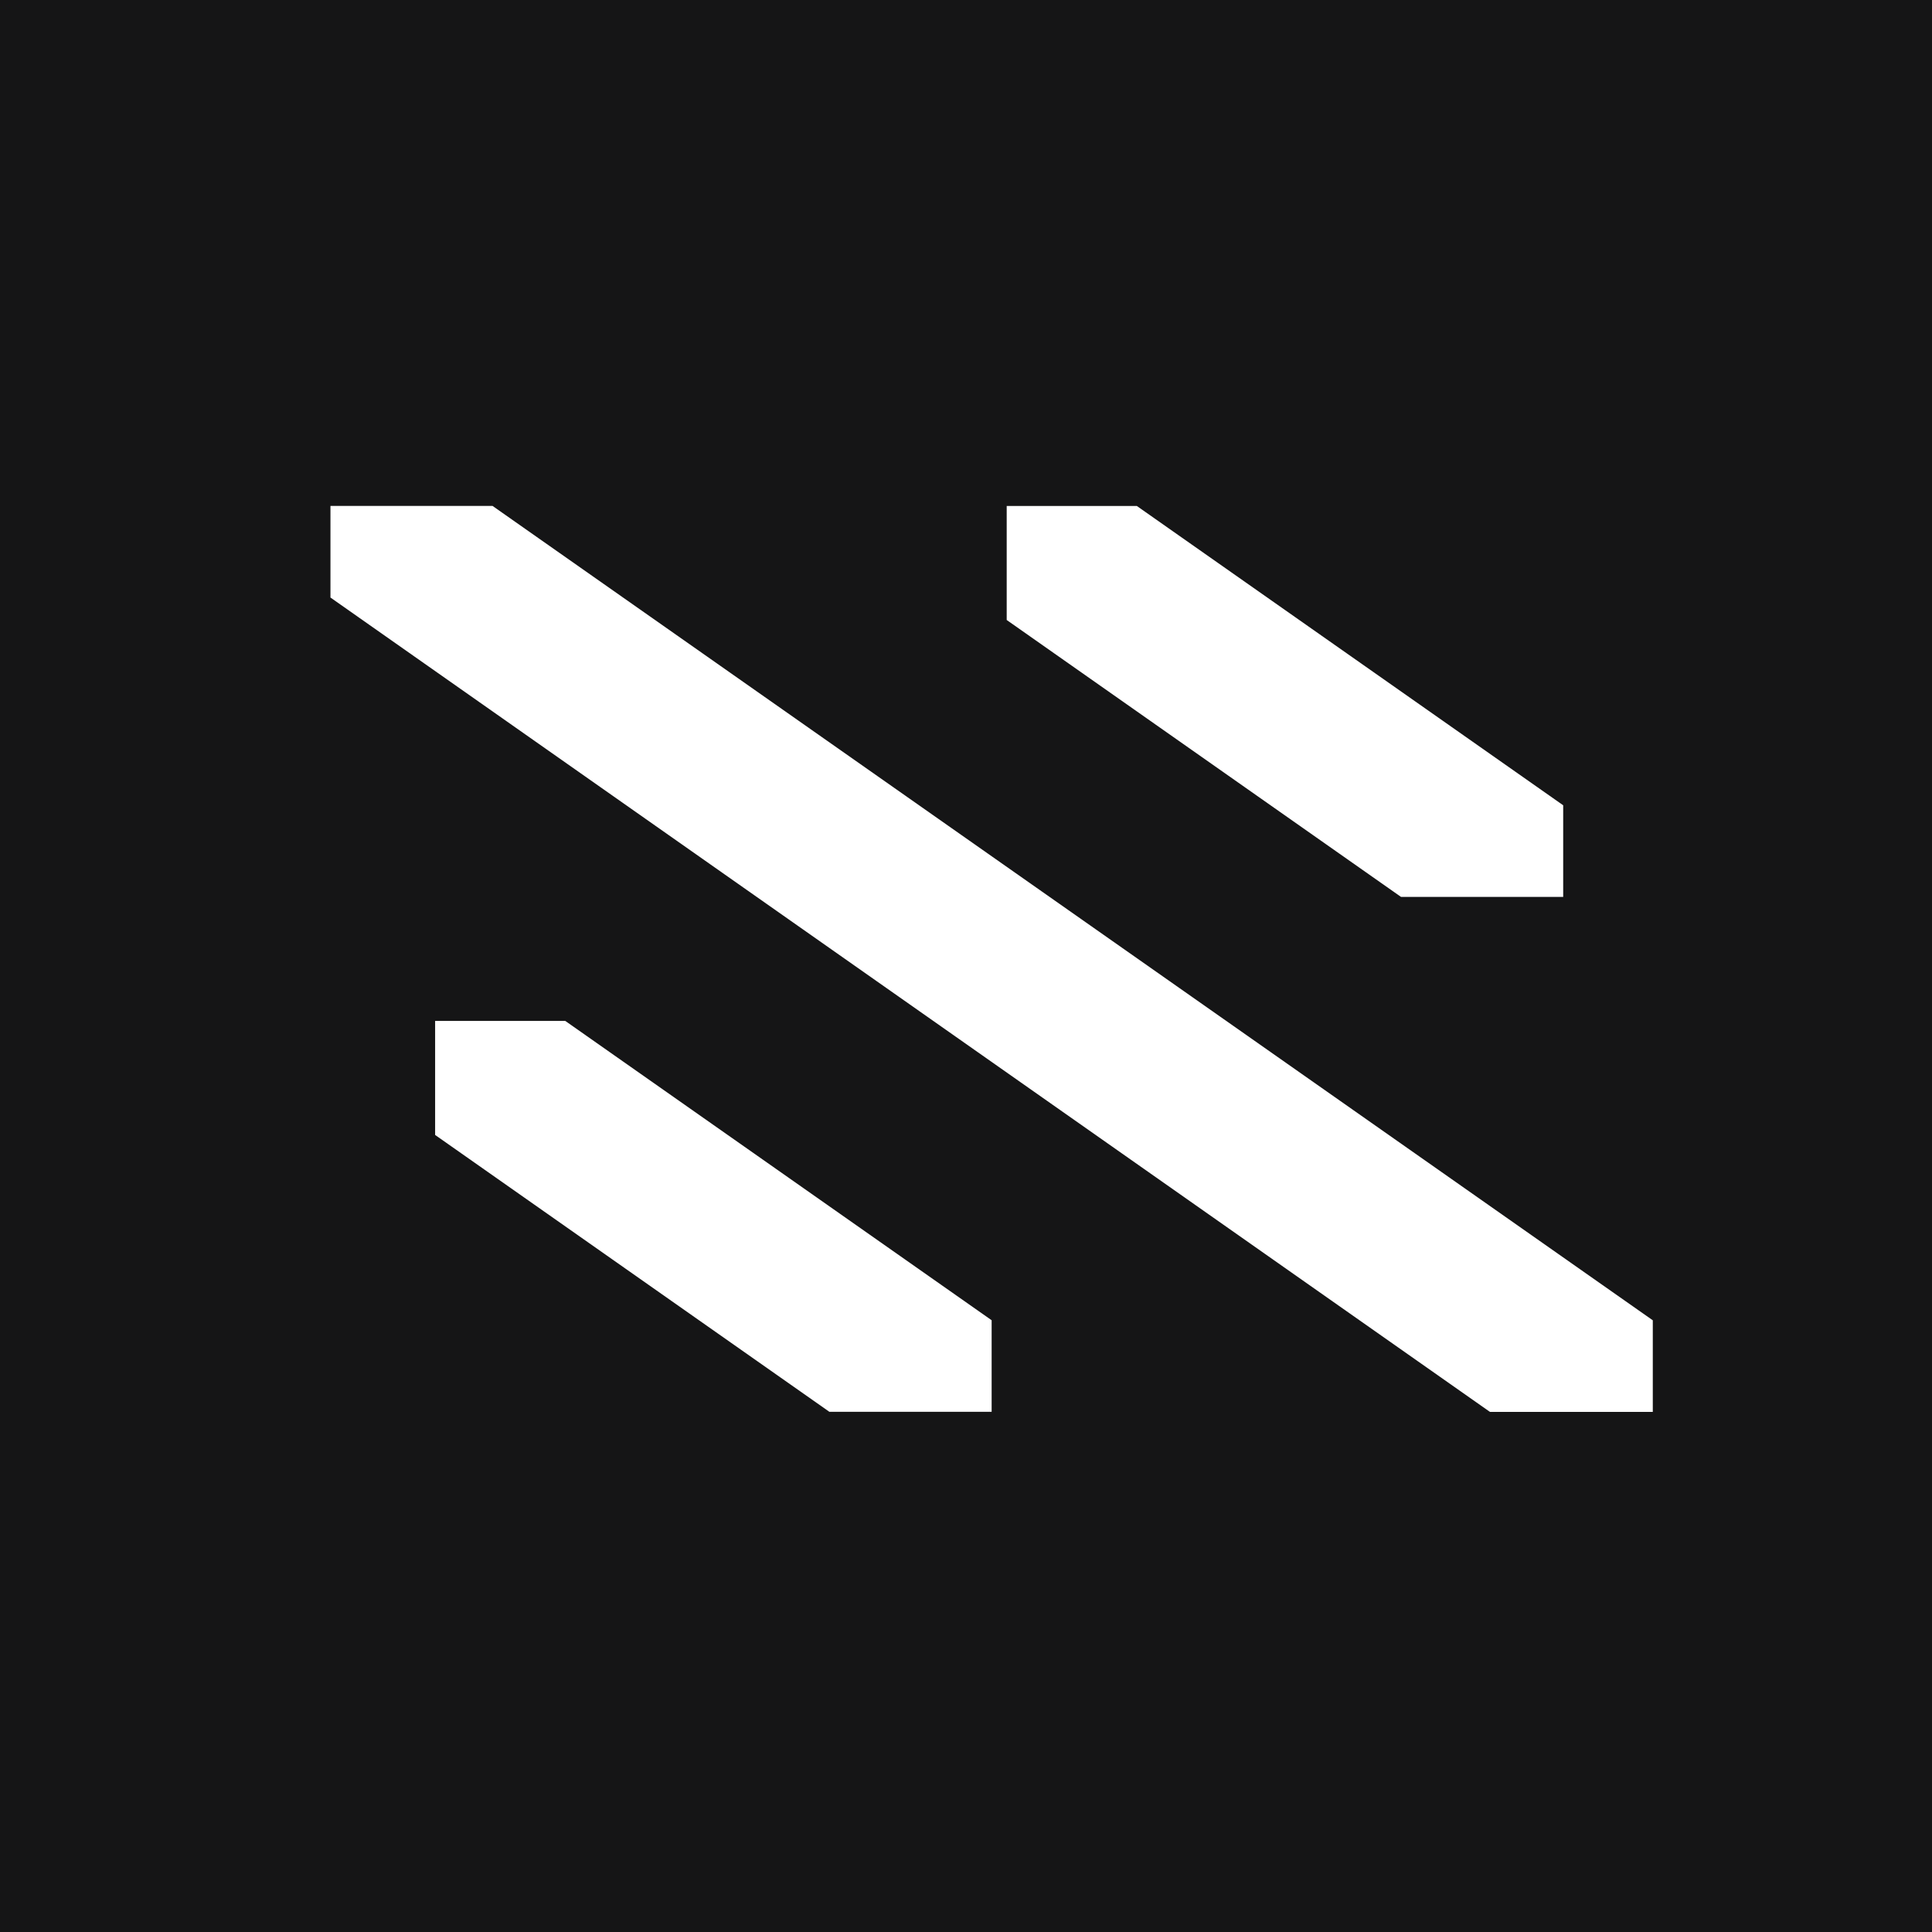
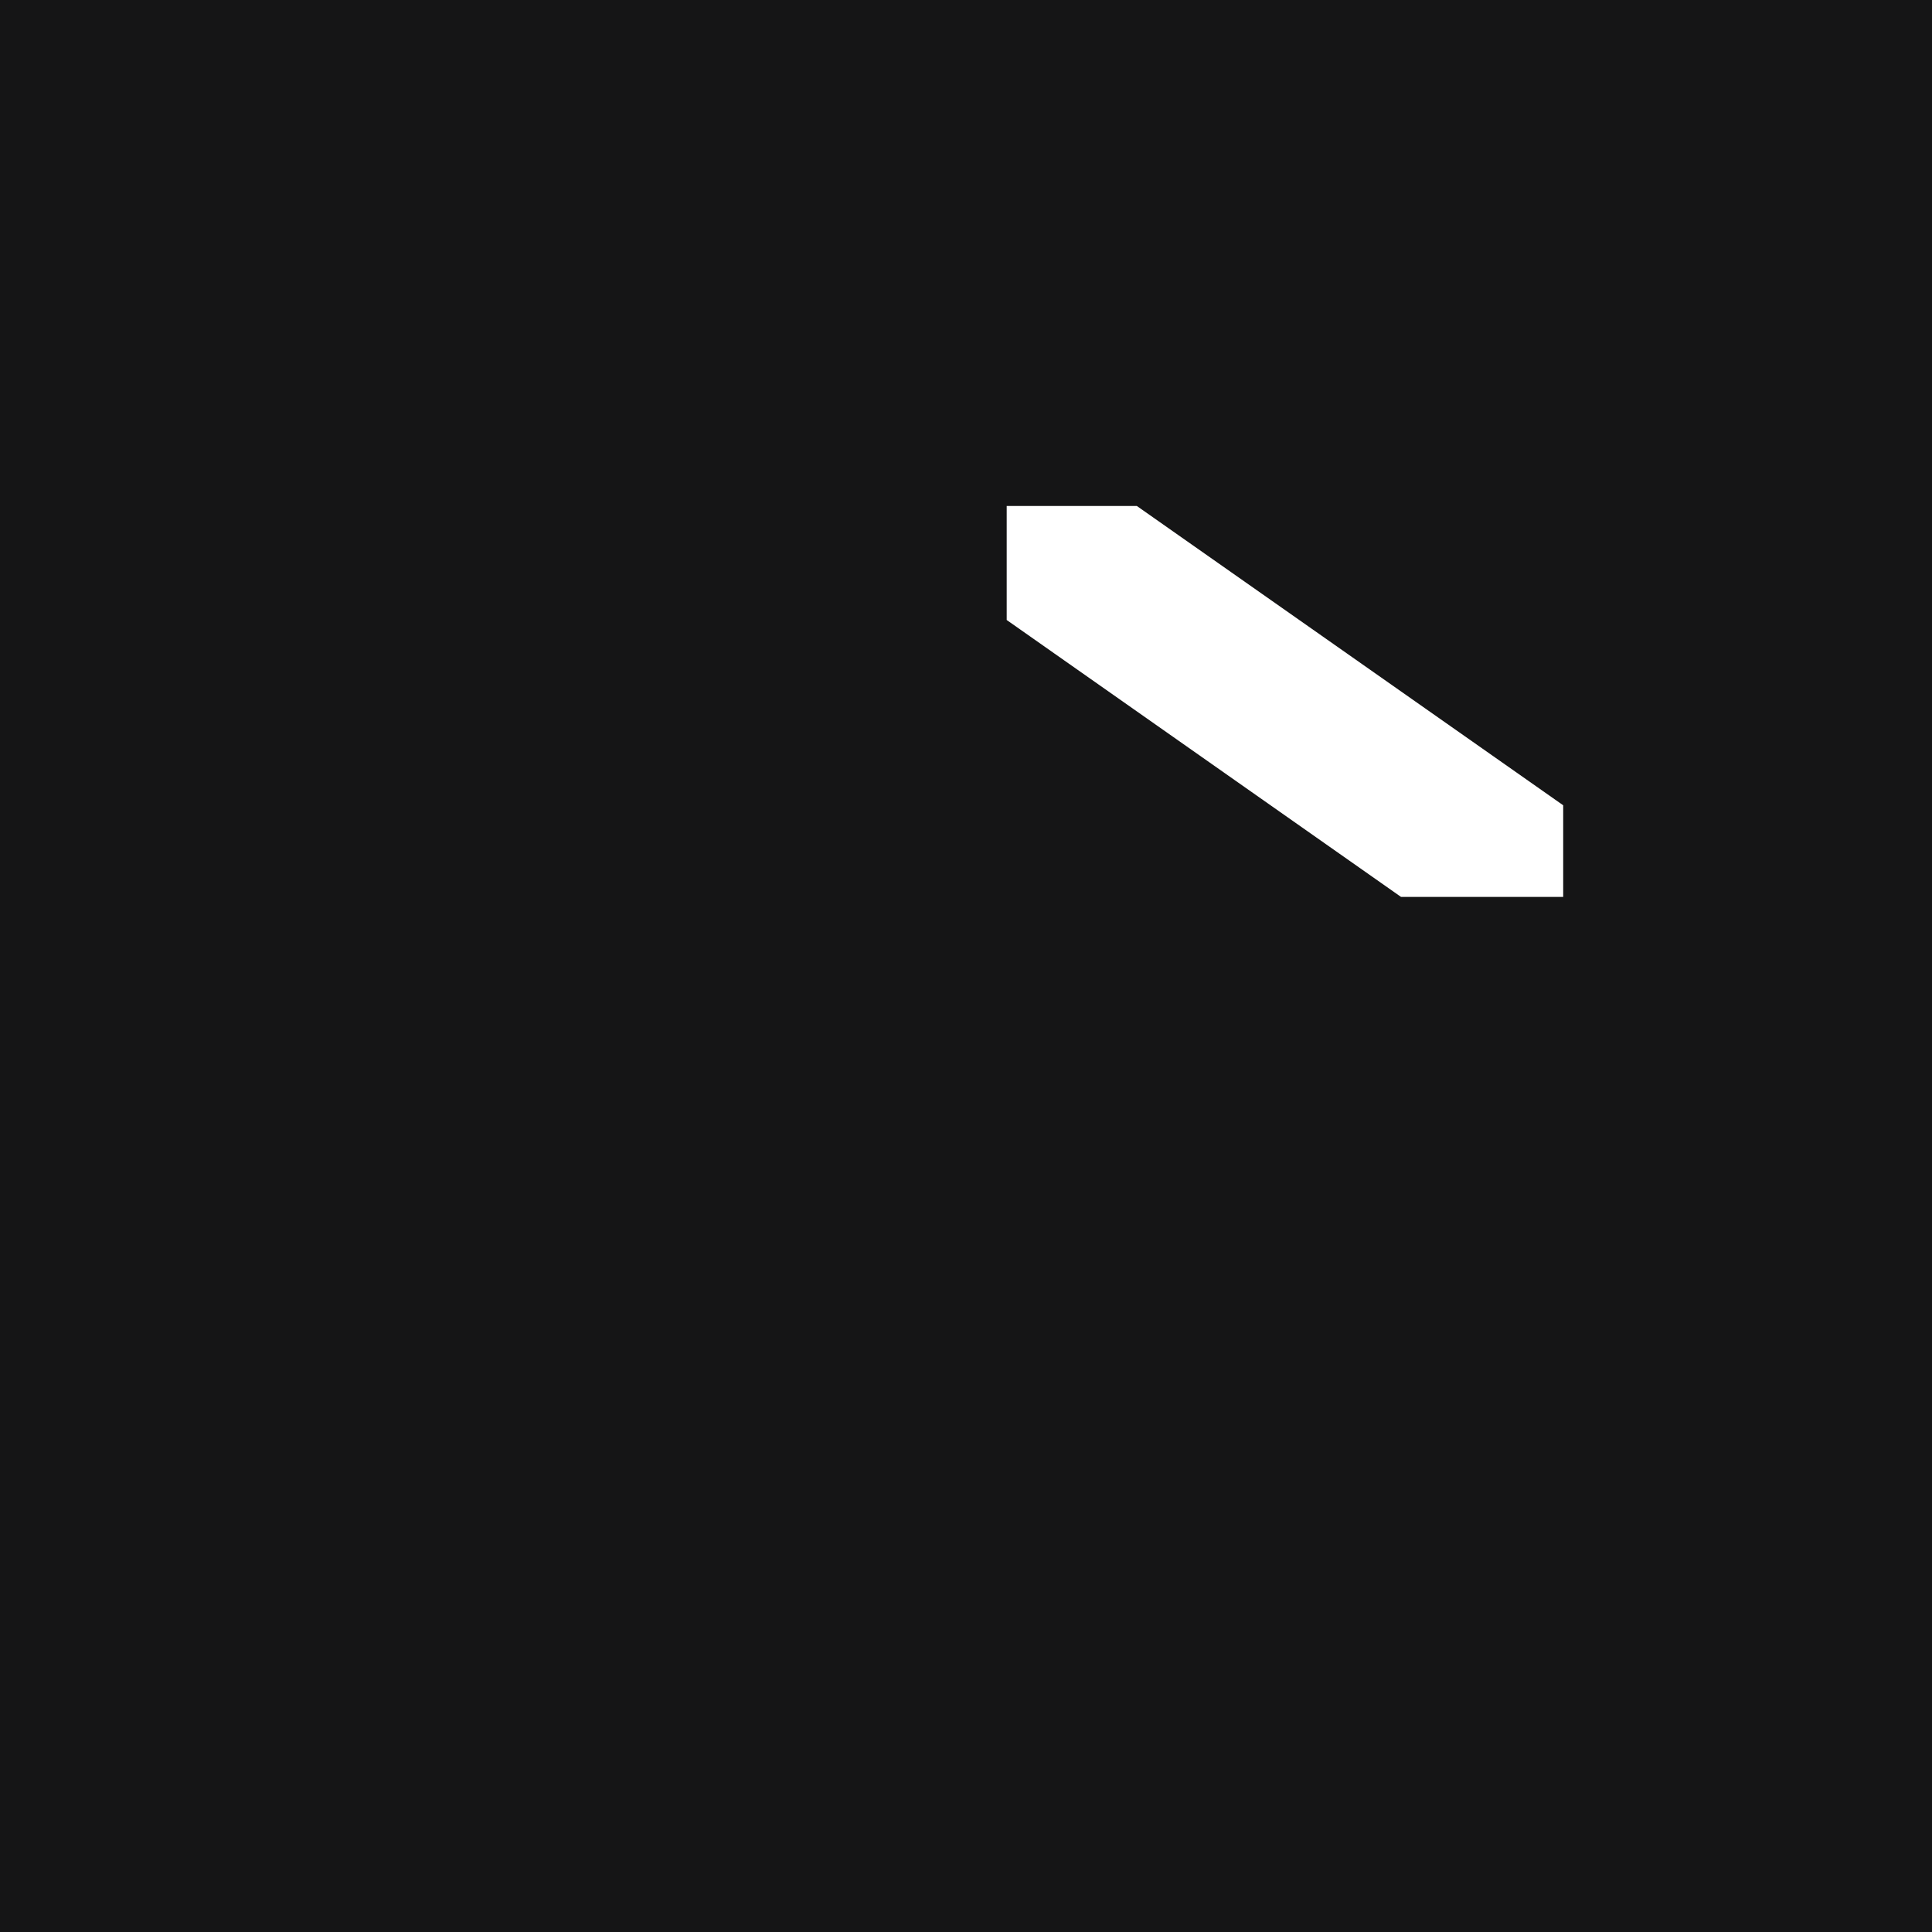
<svg xmlns="http://www.w3.org/2000/svg" viewBox="0 0 645.33 645.33" data-name="Layer 1" id="Layer_1">
  <defs>
    <style>
      .cls-1 {
        fill: #151516;
      }

      .cls-2 {
        fill: #fff;
      }
    </style>
  </defs>
  <rect height="702.03" width="702.03" y="-28.35" x="-28.35" class="cls-1" />
  <g>
-     <polygon points="331.23 440.99 331.23 471.58 277.04 471.58 145.34 379.1 145.34 341.01 188.81 341.01 331.23 440.99" class="cls-2" />
    <polygon points="522.14 268.98 522.14 299.58 467.96 299.58 336.26 207.09 336.26 169.01 379.73 169.01 522.14 268.98" class="cls-2" />
-     <polygon points="552.07 441.01 552.07 471.6 497.67 471.6 110.38 199.59 110.38 168.99 164.52 168.99 552.07 441.01" class="cls-2" />
  </g>
</svg>